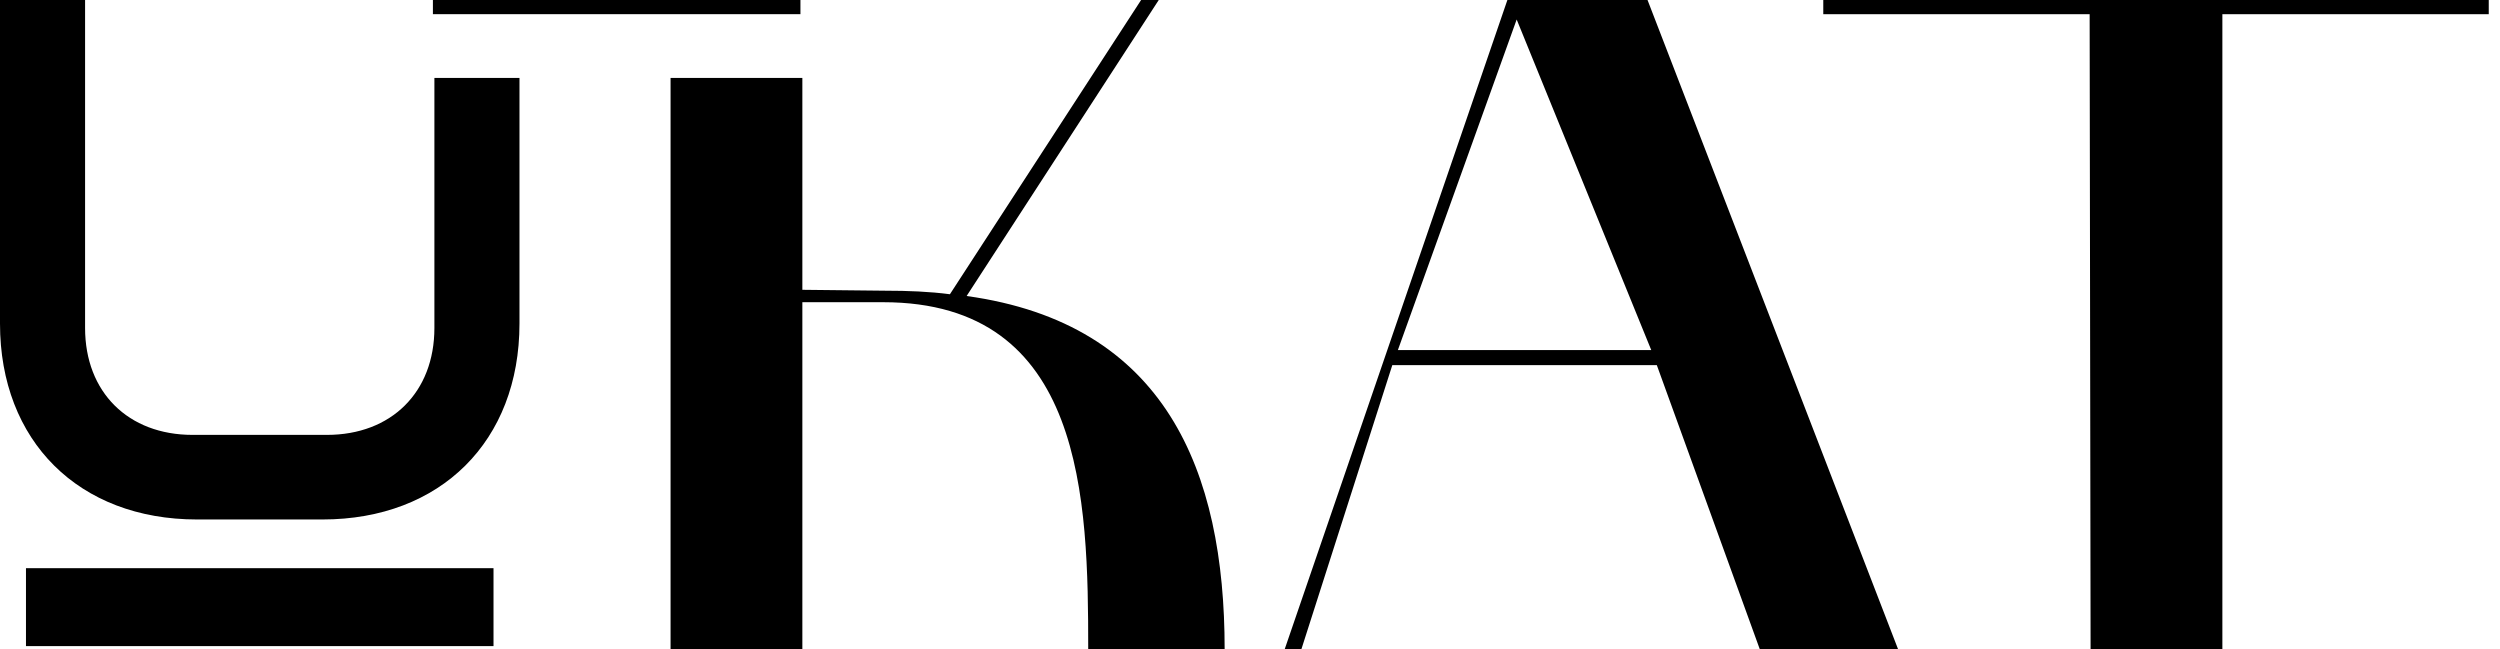
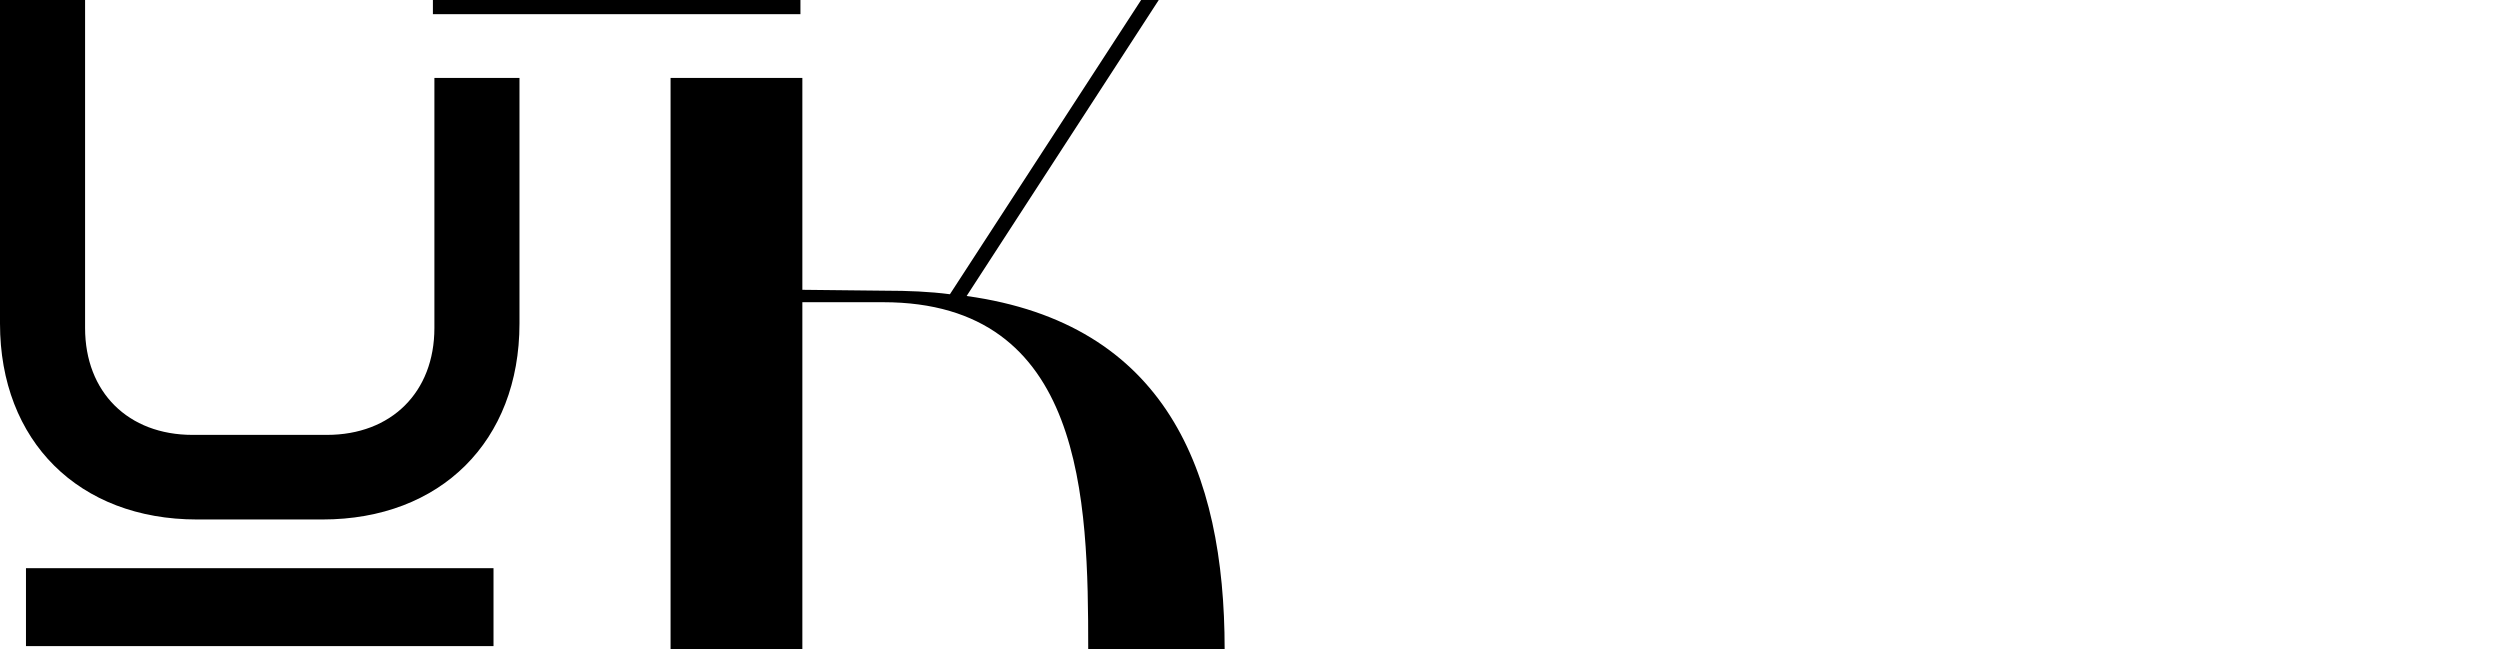
<svg xmlns="http://www.w3.org/2000/svg" width="154" height="40" viewBox="0 0 154 40" fill="none">
  <path d="M12.138 32C4.855 32 6.99382e-07 27.173 6.99382e-07 19.931L0 0L5.241 0L5.241 20.206C5.241 24.155 7.89 26.789 11.862 26.789H20.138C24.11 26.789 26.759 24.155 26.759 20.206L26.759 4.8L32 4.8L32 19.931C32 27.173 27.145 32 19.862 32H12.138Z" fill="black" />
  <path d="M1.6 35L30.4 35L30.4 39.8L1.6 39.8L1.6 35Z" fill="black" />
  <path d="M49.307 0.873V0H26.667V0.873H49.307Z" fill="black" />
  <path d="M41.307 40V4.8H49.425V17.852L54.513 17.907C55.943 17.907 57.258 17.961 58.515 18.125L70.293 0H71.379L59.544 18.234C71.779 19.927 75.438 28.972 75.438 40H67.034C67.034 30.774 66.805 18.616 54.399 18.616H49.425V40H41.307Z" fill="black" />
-   <path d="M79.134 40L92.855 0H101.488L116.925 40H108.406L102.06 22.492H85.766L80.163 40H79.134ZM93.427 1.201L86.109 21.564H101.717L93.427 1.201Z" fill="black" />
-   <path d="M128.722 0.873H112.314V0H153.307V0.873H136.898V40H128.78L128.722 0.873Z" fill="black" />
</svg>